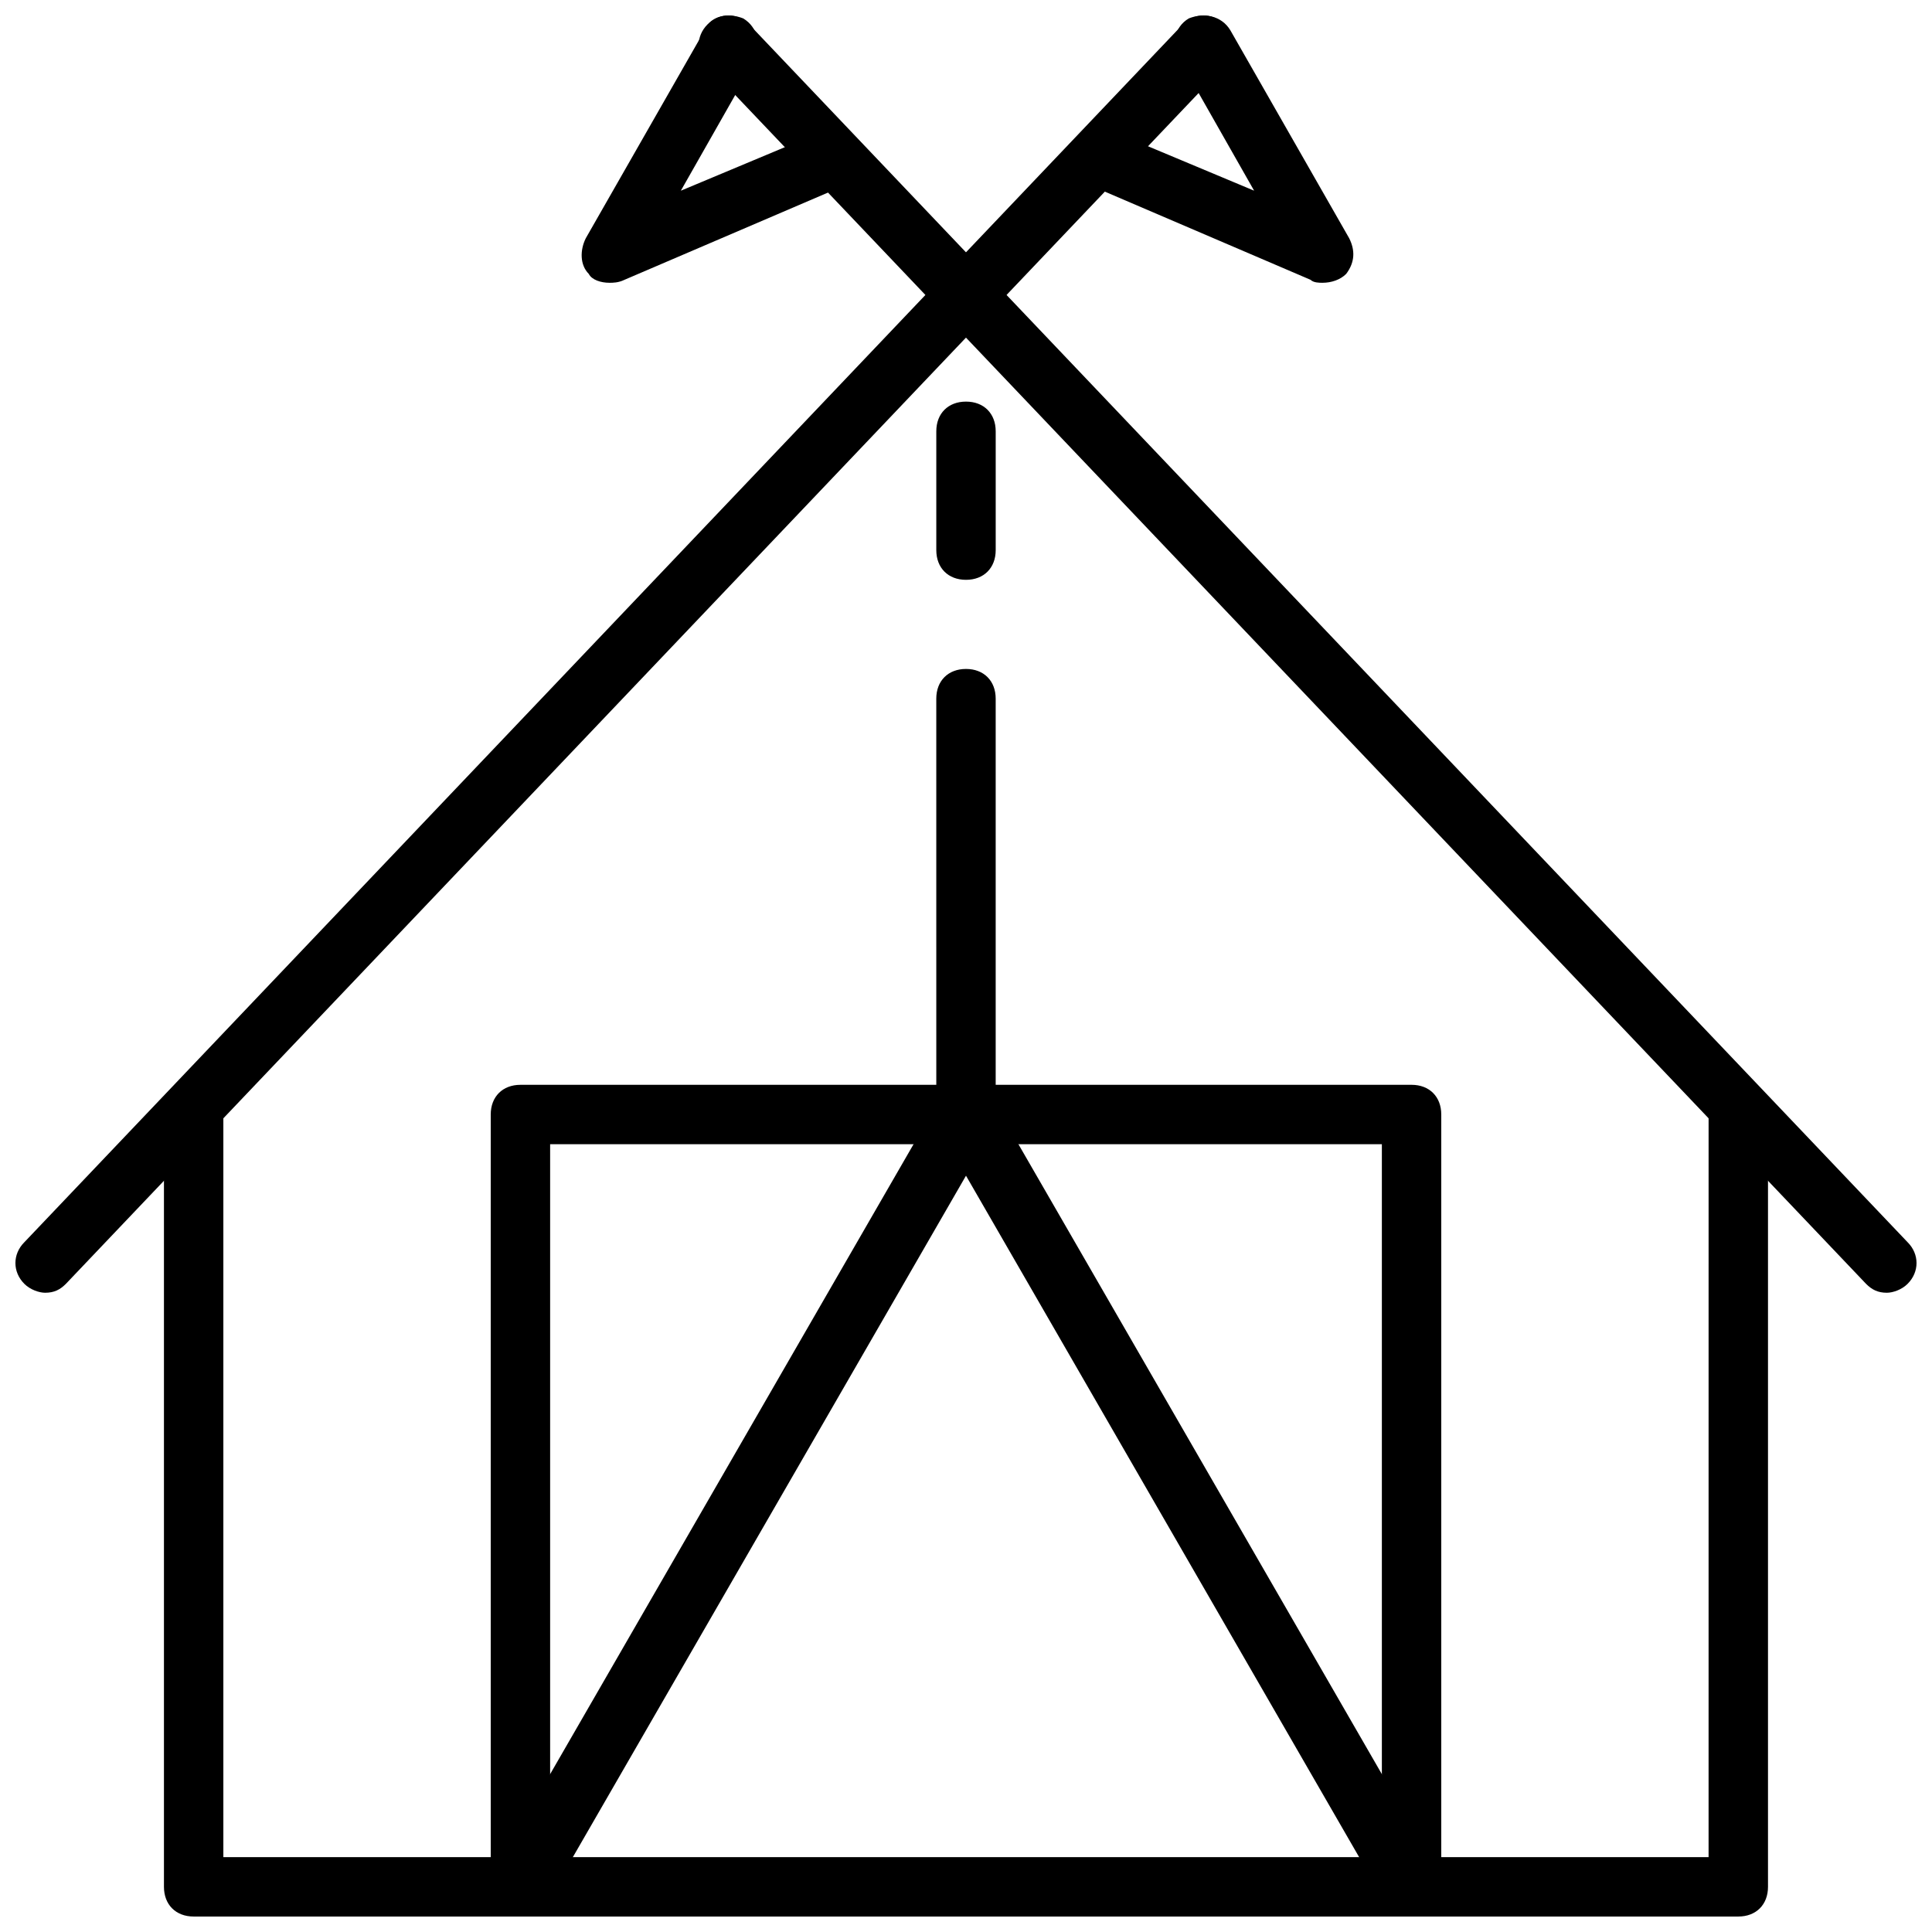
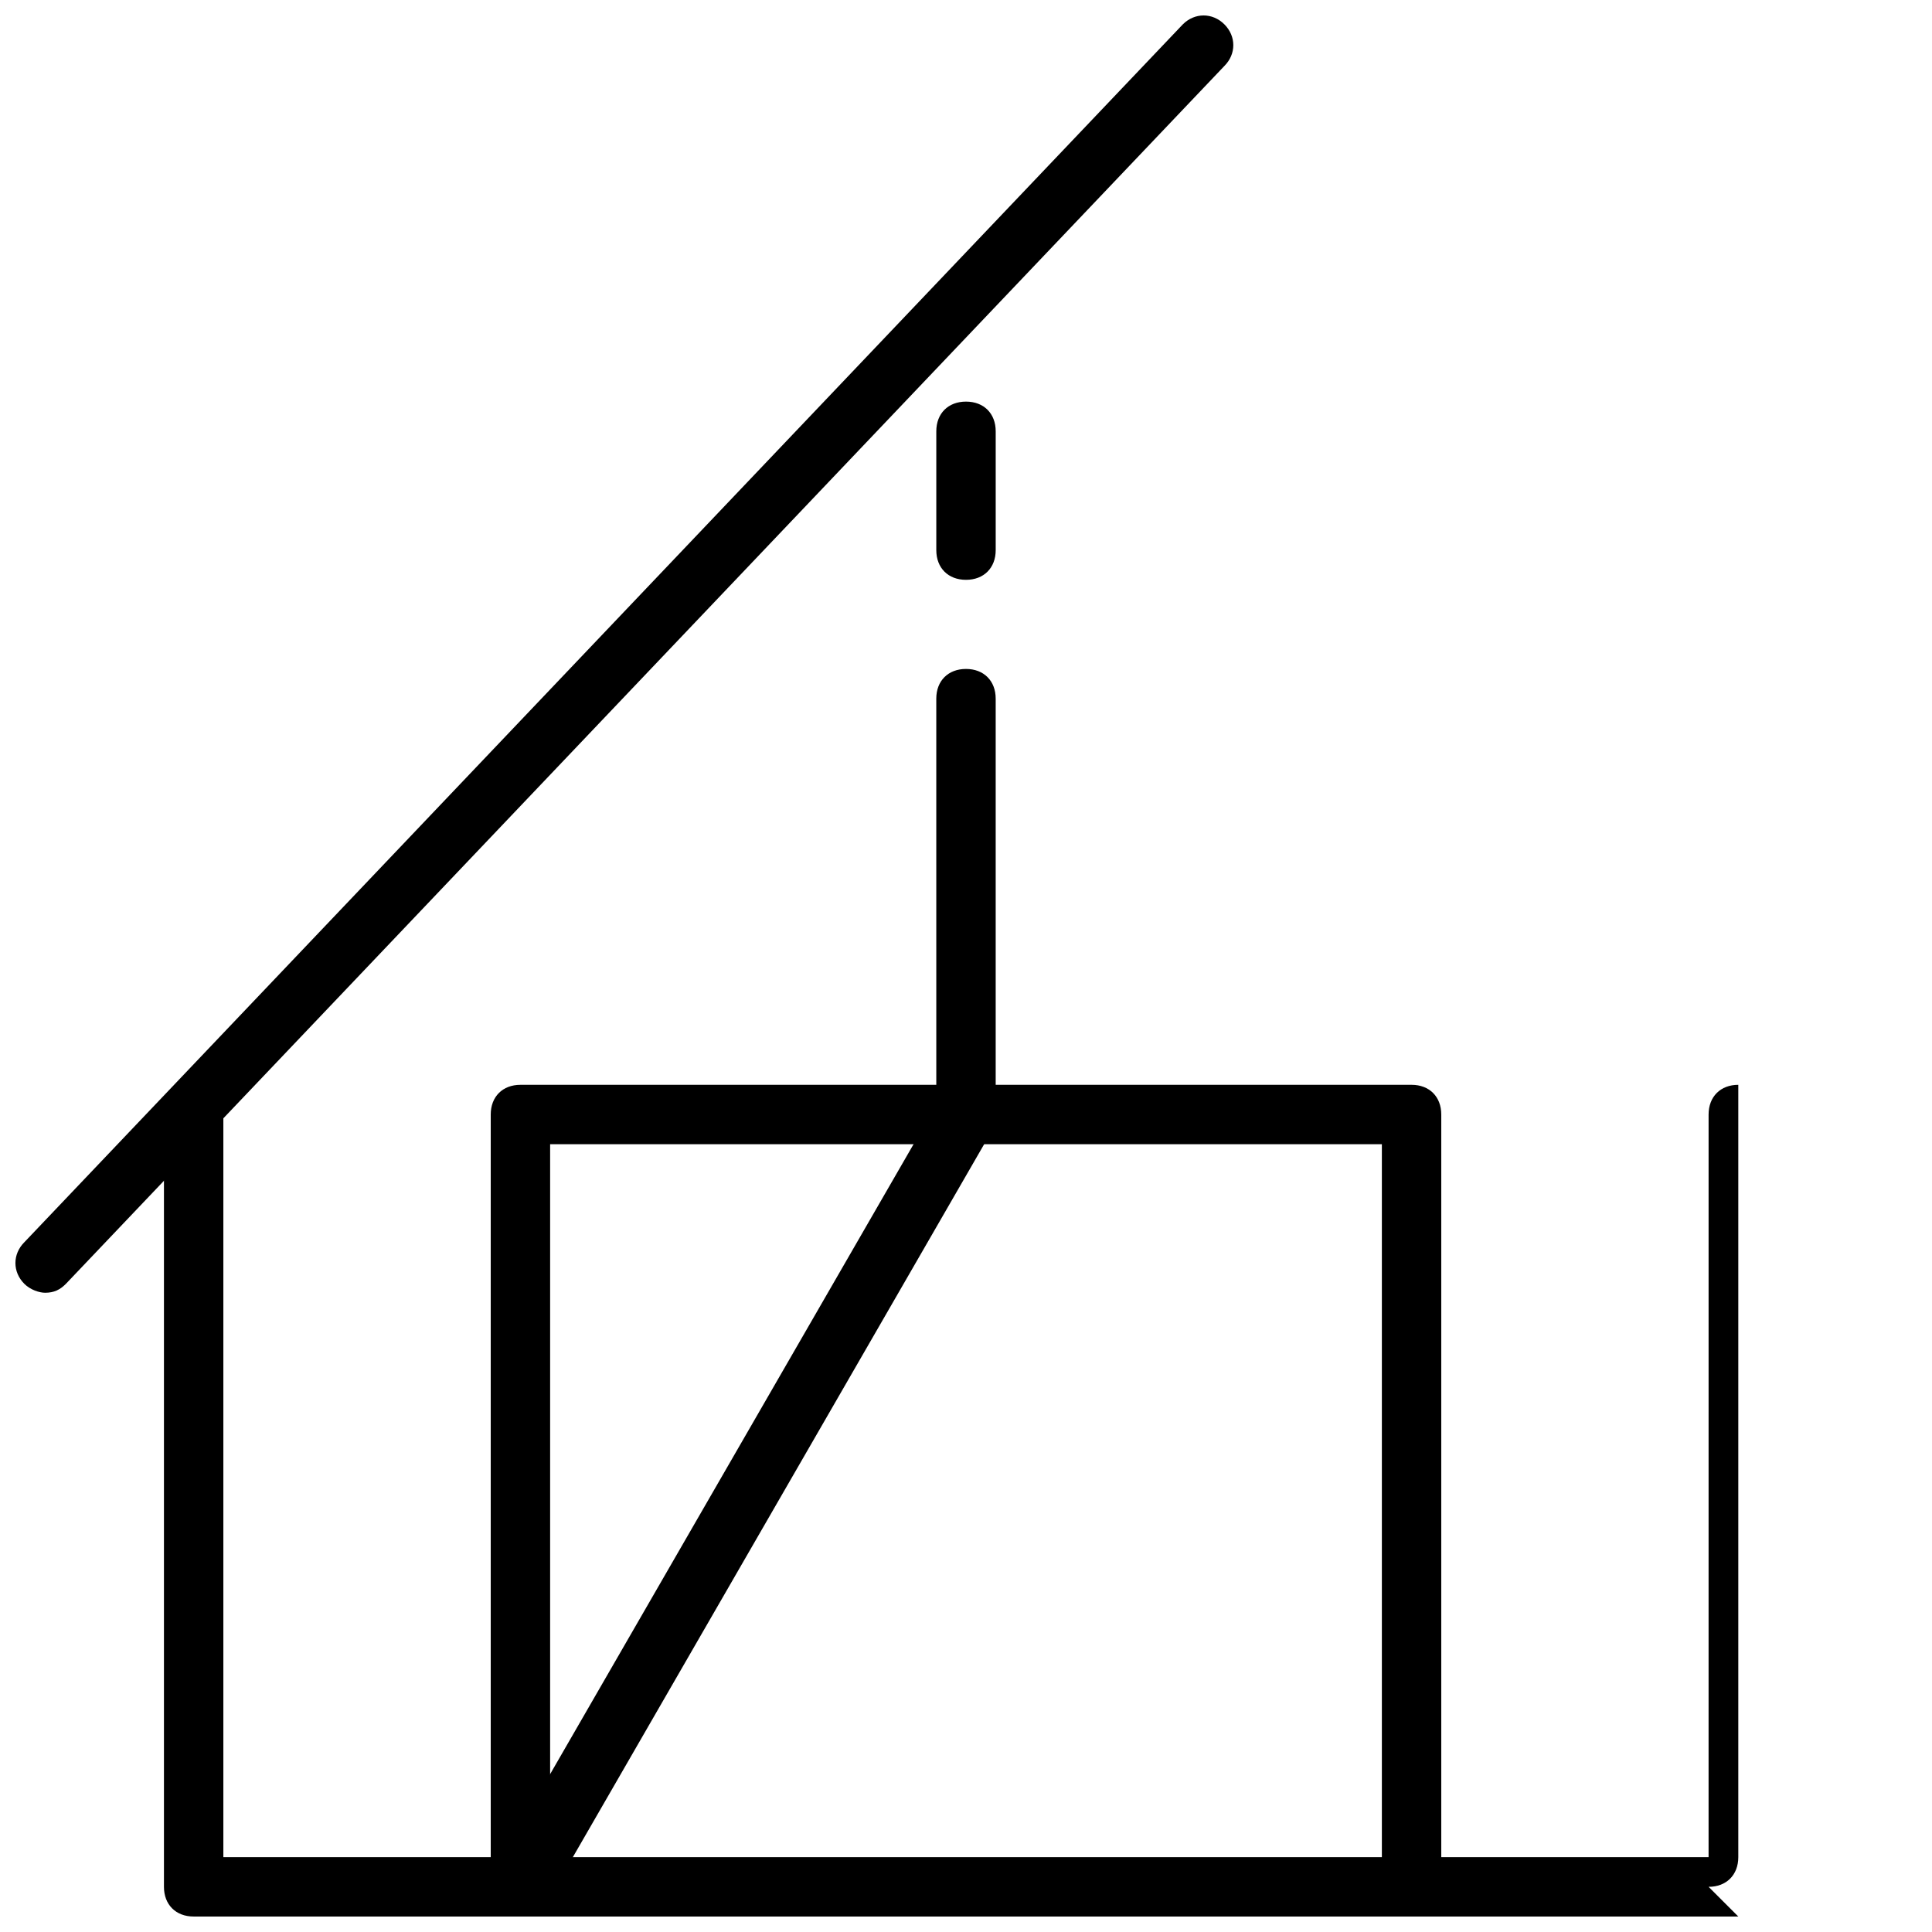
<svg xmlns="http://www.w3.org/2000/svg" width="800px" height="800px" version="1.1" viewBox="144 144 512 512">
  <defs>
    <clipPath id="h">
      <path d="m187 431h426v220.9h-426z" />
    </clipPath>
    <clipPath id="g">
      <path d="m274 431h134v220.9h-134z" />
    </clipPath>
    <clipPath id="f">
      <path d="m391 431h136v220.9h-136z" />
    </clipPath>
    <clipPath id="e">
      <path d="m392 431h134v220.9h-134z" />
    </clipPath>
    <clipPath id="d">
      <path d="m148.09 148.09h322.91v338.91h-322.91z" />
    </clipPath>
    <clipPath id="c">
-       <path d="m329 148.09h322.9v338.91h-322.9z" />
-     </clipPath>
+       </clipPath>
    <clipPath id="b">
      <path d="m431 148.09h72v70.906h-72z" />
    </clipPath>
    <clipPath id="a">
      <path d="m298 148.09h72v70.906h-72z" />
    </clipPath>
  </defs>
  <g clip-path="url(#h)">
-     <path d="m604.67 651.9h-409.35c-4.723 0-7.871-3.148-7.871-7.871v-204.67c0-4.723 3.148-7.871 7.871-7.871 4.723 0 7.871 3.148 7.871 7.871v196.8h393.6l0.004-196.8c0-4.723 3.148-7.871 7.871-7.871s7.871 3.148 7.871 7.871v204.67c0 4.723-3.148 7.871-7.871 7.871z" />
+     <path d="m604.67 651.9h-409.35c-4.723 0-7.871-3.148-7.871-7.871v-204.67c0-4.723 3.148-7.871 7.871-7.871 4.723 0 7.871 3.148 7.871 7.871v196.8h393.6l0.004-196.8c0-4.723 3.148-7.871 7.871-7.871v204.67c0 4.723-3.148 7.871-7.871 7.871z" />
  </g>
  <path d="m400 447.23c-4.723 0-7.871-3.148-7.871-7.871l-0.004-110.21c0-4.723 3.148-7.871 7.871-7.871s7.871 3.148 7.871 7.871v110.21c0.004 4.727-3.144 7.875-7.867 7.875z" />
  <path d="m400 297.66c-4.723 0-7.871-3.148-7.871-7.871v-31.488c0-4.723 3.148-7.871 7.871-7.871s7.871 3.148 7.871 7.871v31.488c0 4.719-3.148 7.871-7.871 7.871z" />
  <g clip-path="url(#g)">
    <path d="m281.92 651.9c-1.574 0-2.363 0-3.938-0.789-3.938-2.363-4.723-7.086-3.148-11.02l118.08-204.67c2.363-3.938 7.086-4.723 11.02-3.148 3.938 1.574 4.723 7.086 3.148 11.02l-118.08 204.67c-1.57 2.363-4.719 3.938-7.082 3.938z" />
    <path d="m281.92 651.9c-4.723 0-7.871-3.148-7.871-7.871v-204.67c0-4.723 3.148-7.871 7.871-7.871h118.08c4.723 0 7.871 3.148 7.871 7.871s-3.148 7.871-7.871 7.871h-110.21v196.8c0 4.723-3.148 7.871-7.871 7.871z" />
  </g>
  <g clip-path="url(#f)">
-     <path d="m518.08 651.9c-2.363 0-5.512-1.574-7.086-3.938l-118.08-204.67c-2.363-3.938-0.789-8.66 3.148-11.02 3.938-2.363 8.66-0.789 11.02 3.148l118.08 204.67c2.363 3.938 0.789 8.66-3.148 11.02-1.57 0.789-2.359 0.789-3.934 0.789z" />
-   </g>
+     </g>
  <g clip-path="url(#e)">
    <path d="m518.08 651.9c-4.723 0-7.871-3.148-7.871-7.871v-196.8h-110.21c-4.723 0-7.871-3.148-7.871-7.871s3.148-7.871 7.871-7.871h118.08c4.723 0 7.871 3.148 7.871 7.871v204.67c-0.004 4.723-3.152 7.871-7.875 7.871z" />
  </g>
  <g clip-path="url(#d)">
    <path d="m155.96 486.59c-1.574 0-3.938-0.789-5.512-2.363-3.148-3.148-3.148-7.871 0-11.02l307.01-322.75c3.148-3.148 7.871-3.148 11.02 0 3.148 3.148 3.148 7.871 0 11.02l-307.01 322.75c-1.57 1.578-3.144 2.363-5.508 2.363z" />
  </g>
  <g clip-path="url(#c)">
    <path d="m644.03 486.59c-2.363 0-3.938-0.789-5.512-2.363l-307.01-322.75c-3.148-3.148-3.148-7.871 0-11.02 3.148-3.148 7.871-3.148 11.02 0l307.01 322.75c3.148 3.148 3.148 7.871 0 11.02-1.57 1.578-3.934 2.363-5.508 2.363z" />
  </g>
  <g clip-path="url(#b)">
-     <path d="m494.46 218.94c-0.789 0-2.363 0-3.148-0.789l-55.105-23.617c-3.938-1.574-5.512-6.297-3.938-10.234s6.297-5.512 10.234-3.938l33.852 14.168-19.68-34.637c-2.359-3.93-1.574-8.652 2.363-11.012 3.938-1.578 8.66-0.789 11.02 3.148l31.488 55.105c1.574 3.148 1.574 6.297-0.789 9.445-1.57 1.574-3.934 2.359-6.297 2.359z" />
-   </g>
+     </g>
  <g clip-path="url(#a)">
-     <path d="m305.54 218.94c-2.363 0-4.723-0.789-5.512-2.363-2.359-2.359-2.359-6.297-0.785-9.445l31.488-55.105c1.574-3.934 6.297-4.723 10.23-3.144 3.938 2.359 4.723 7.082 3.148 11.02l-19.68 34.637 33.852-14.168c3.938-1.574 8.66 0 10.234 3.938s0 8.66-3.938 10.234l-55.105 23.617c-1.574 0.781-3.148 0.781-3.934 0.781z" />
-   </g>
+     </g>
</svg>